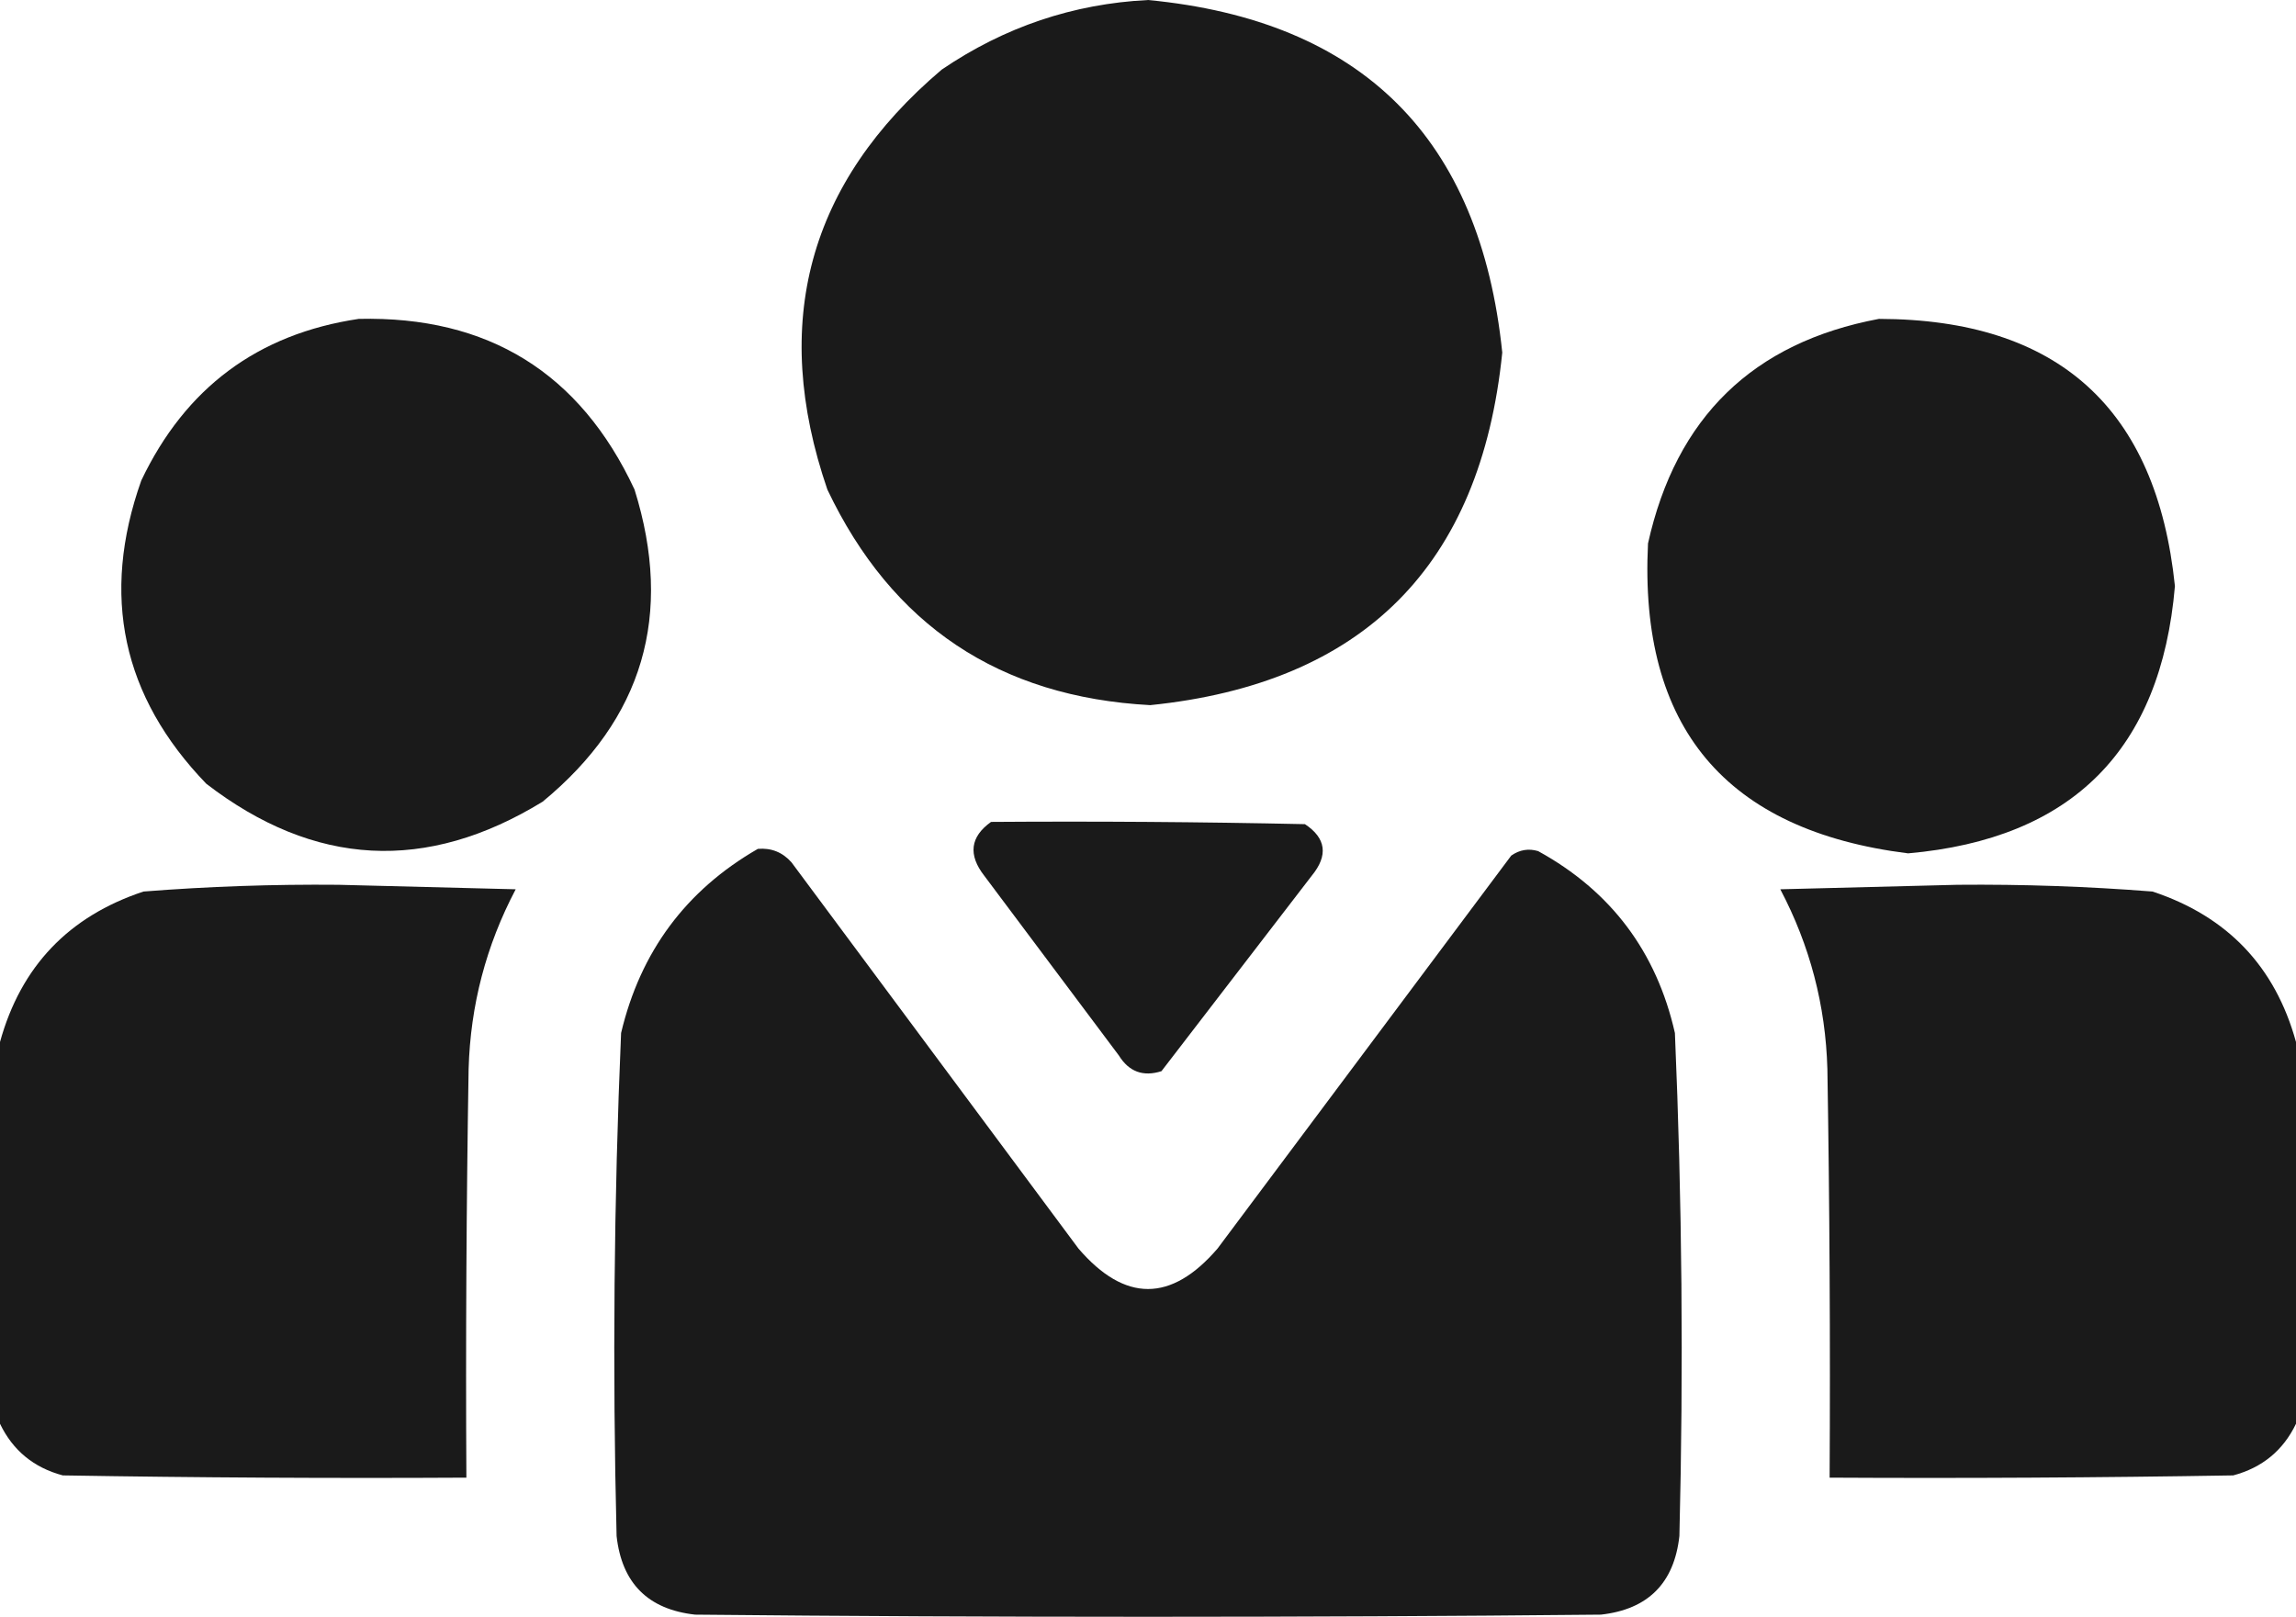
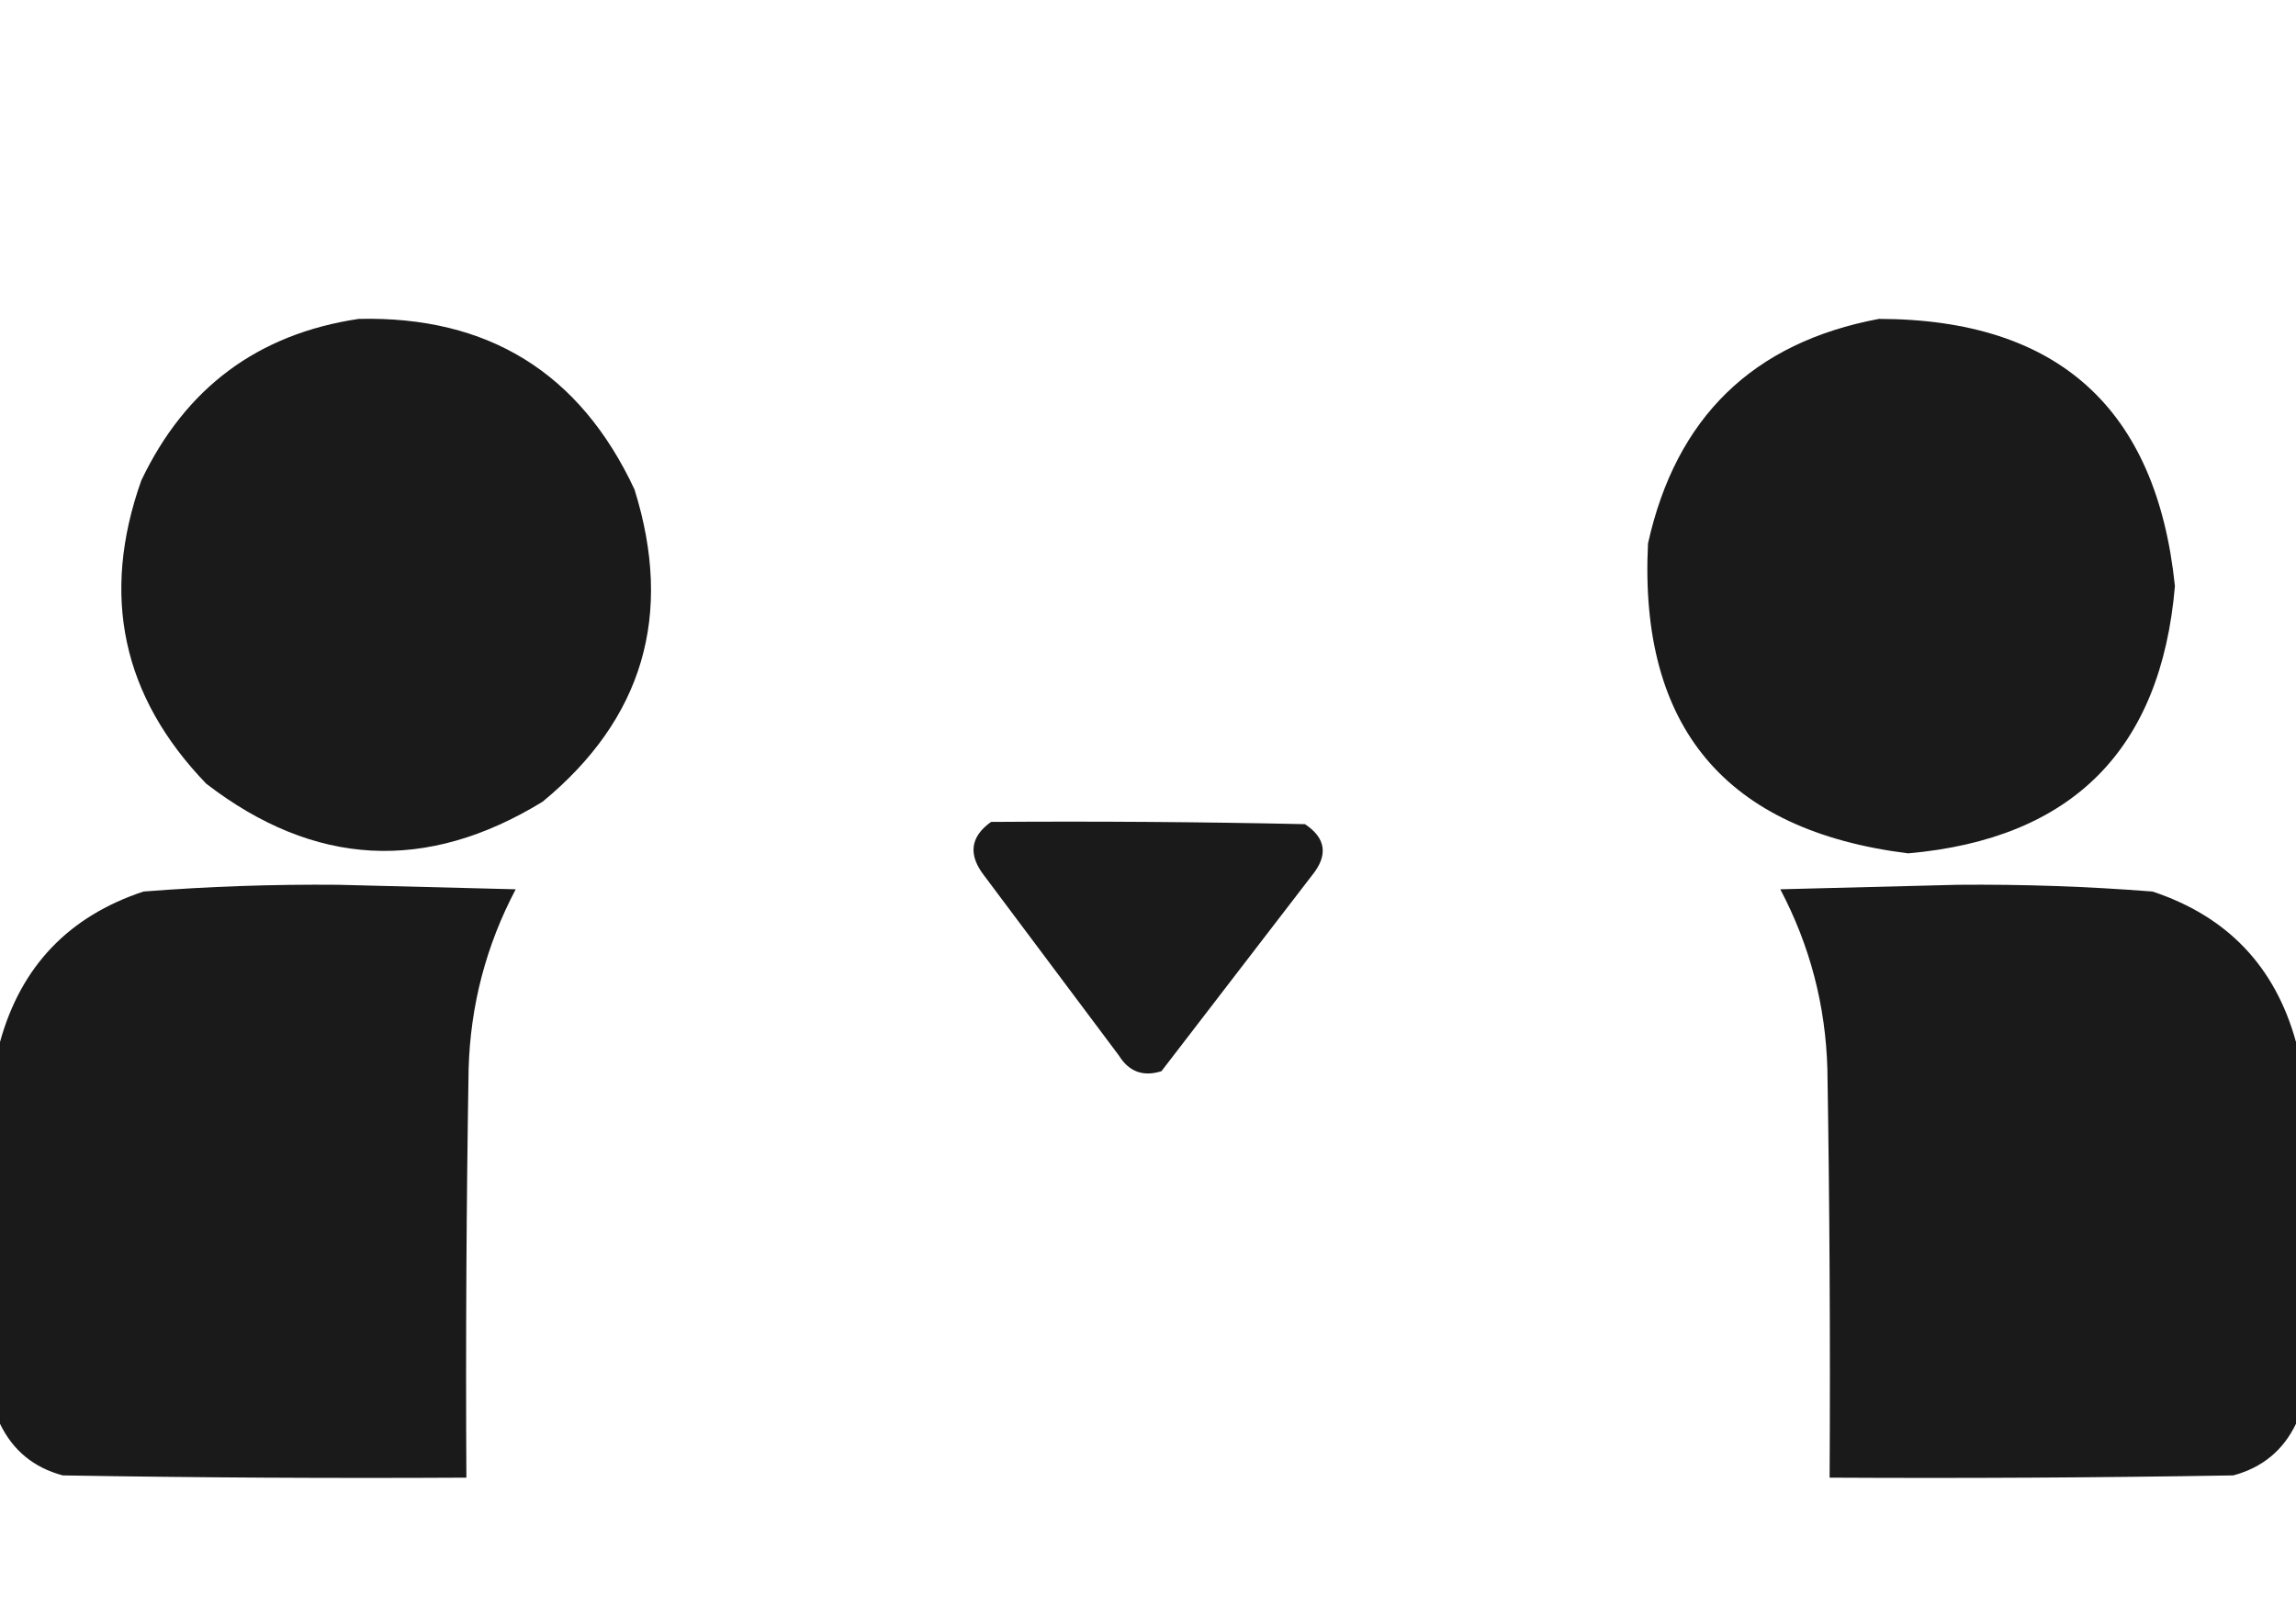
<svg xmlns="http://www.w3.org/2000/svg" width="230" height="162" viewBox="0 0 230 162" fill="none">
  <g opacity="0.987">
-     <path fill-rule="evenodd" clip-rule="evenodd" d="M115 0C136.443 2.055 148.272 13.83 150.488 35.325C148.321 56.696 136.566 68.471 115.224 70.65C100.119 69.841 89.338 62.641 82.881 49.05C77.149 32.338 80.967 18.313 94.336 6.975C100.617 2.703 107.505 0.378 115 0Z" fill="#171717" />
    <path fill-rule="evenodd" clip-rule="evenodd" d="M35.937 31.95C48.896 31.649 58.105 37.349 63.564 49.05C67.489 61.608 64.419 72.034 54.355 80.325C42.715 87.454 31.485 86.854 20.664 78.525C12.241 69.789 10.069 59.664 14.15 48.15C18.572 38.854 25.834 33.454 35.937 31.95Z" fill="#171717" />
    <path fill-rule="evenodd" clip-rule="evenodd" d="M188.223 31.95C206.15 31.985 216.033 40.91 217.871 58.725C216.472 75.126 207.562 84.051 191.143 85.5C172.859 83.213 164.174 72.864 165.088 54.45C167.891 41.816 175.602 34.316 188.223 31.95Z" fill="#171717" />
    <path fill-rule="evenodd" clip-rule="evenodd" d="M99.277 82.35C109.76 82.275 120.242 82.35 130.723 82.575C132.848 83.985 133.073 85.71 131.396 87.75C126.38 94.275 121.364 100.8 116.348 107.325C114.514 107.907 113.091 107.382 112.08 105.75C107.588 99.75 103.096 93.75 98.603 87.75C96.963 85.644 97.188 83.844 99.277 82.35Z" fill="#171717" />
-     <path fill-rule="evenodd" clip-rule="evenodd" d="M75.918 85.05C77.268 84.939 78.391 85.389 79.287 86.4C88.87 99.3 98.454 112.2 108.037 125.1C112.679 130.5 117.321 130.5 121.963 125.1C131.771 111.975 141.579 98.85 151.387 85.725C152.224 85.139 153.123 84.989 154.082 85.275C161.371 89.279 165.939 95.355 167.783 103.5C168.502 120.29 168.652 137.09 168.232 153.9C167.708 158.625 165.088 161.25 160.371 161.775C130.124 162.075 99.876 162.075 69.629 161.775C64.912 161.25 62.292 158.625 61.767 153.9C61.348 137.09 61.498 120.29 62.217 103.5C64.153 95.342 68.721 89.192 75.918 85.05Z" fill="#171717" />
    <path fill-rule="evenodd" clip-rule="evenodd" d="M0 142.65C0 129.9 0 117.15 0 104.4C2.089 96.832 6.88 91.807 14.375 89.325C20.865 88.815 27.379 88.59 33.916 88.65C39.831 88.8 45.745 88.95 51.66 89.1C48.694 94.729 47.122 100.729 46.943 107.1C46.719 120.749 46.644 134.399 46.719 148.05C33.241 148.125 19.765 148.05 6.289 147.825C3.383 147.049 1.287 145.325 0 142.65Z" fill="#171717" />
    <path fill-rule="evenodd" clip-rule="evenodd" d="M230 104.4C230 117.15 230 129.9 230 142.65C228.713 145.325 226.617 147.049 223.711 147.825C210.235 148.05 196.759 148.125 183.281 148.05C183.356 134.399 183.281 120.749 183.057 107.1C182.878 100.729 181.306 94.729 178.34 89.1C184.255 88.95 190.169 88.8 196.084 88.65C202.621 88.59 209.135 88.815 215.625 89.325C223.12 91.807 227.912 96.832 230 104.4Z" fill="#171717" />
  </g>
</svg>